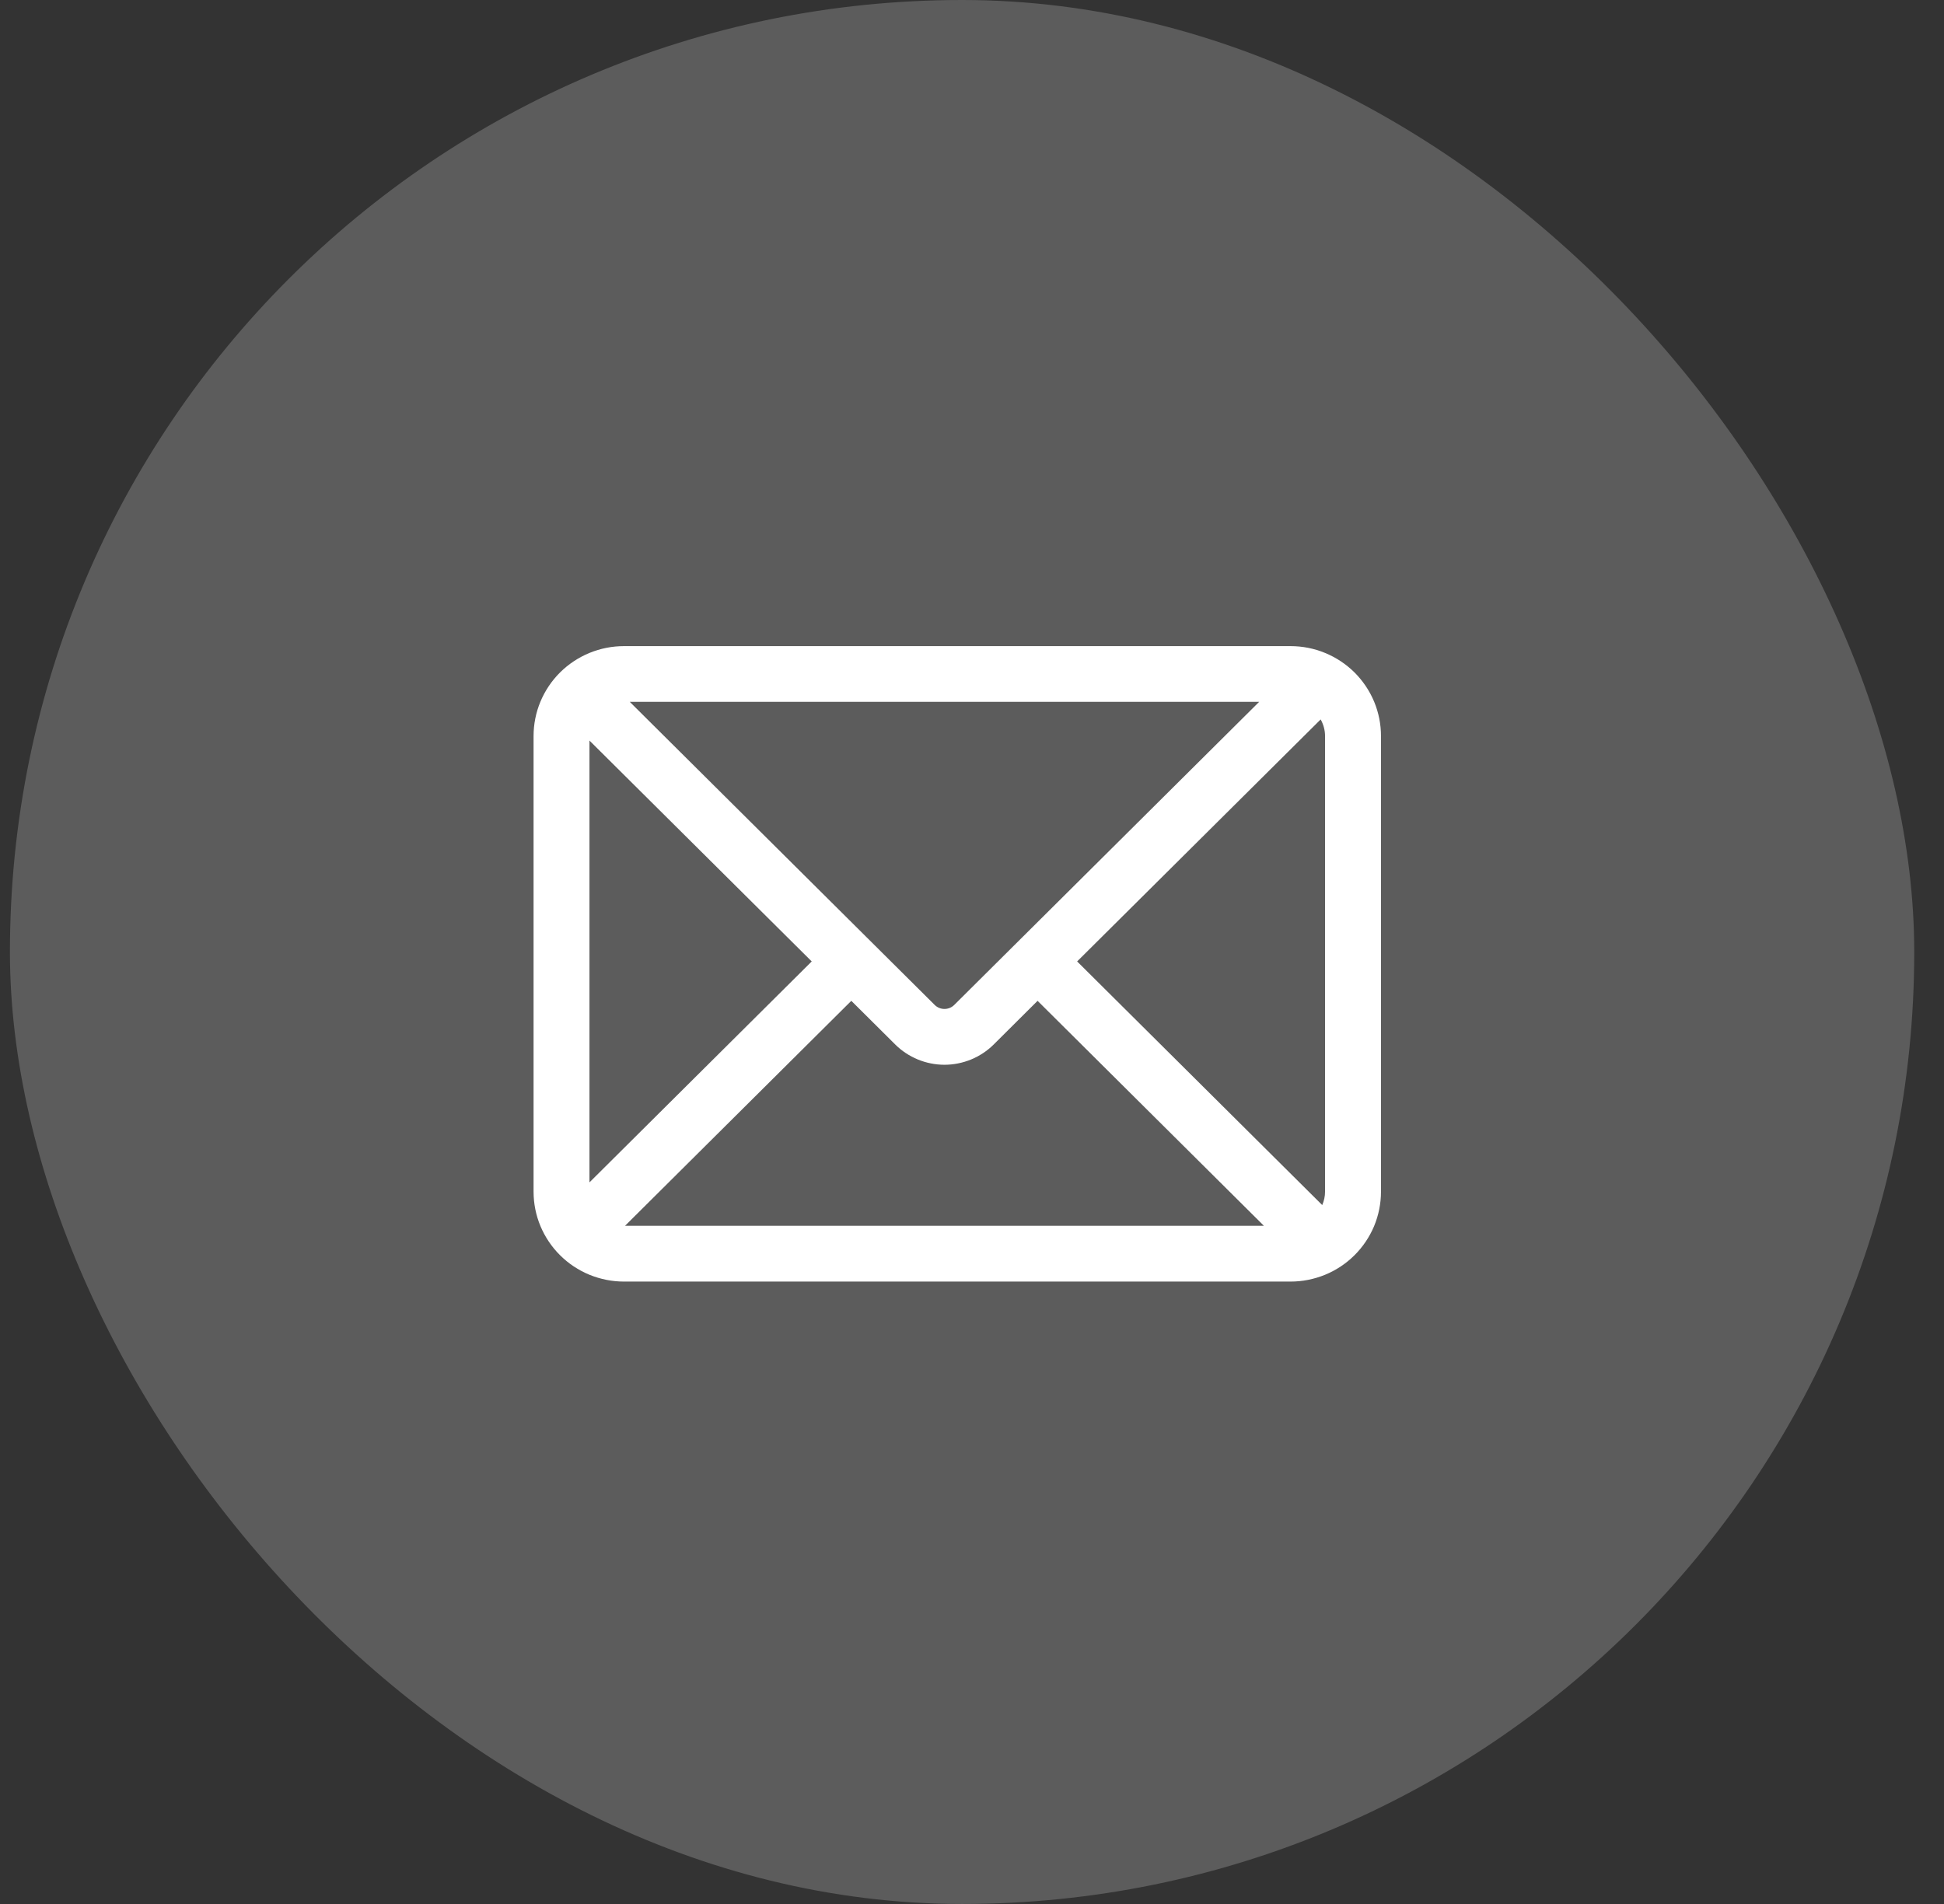
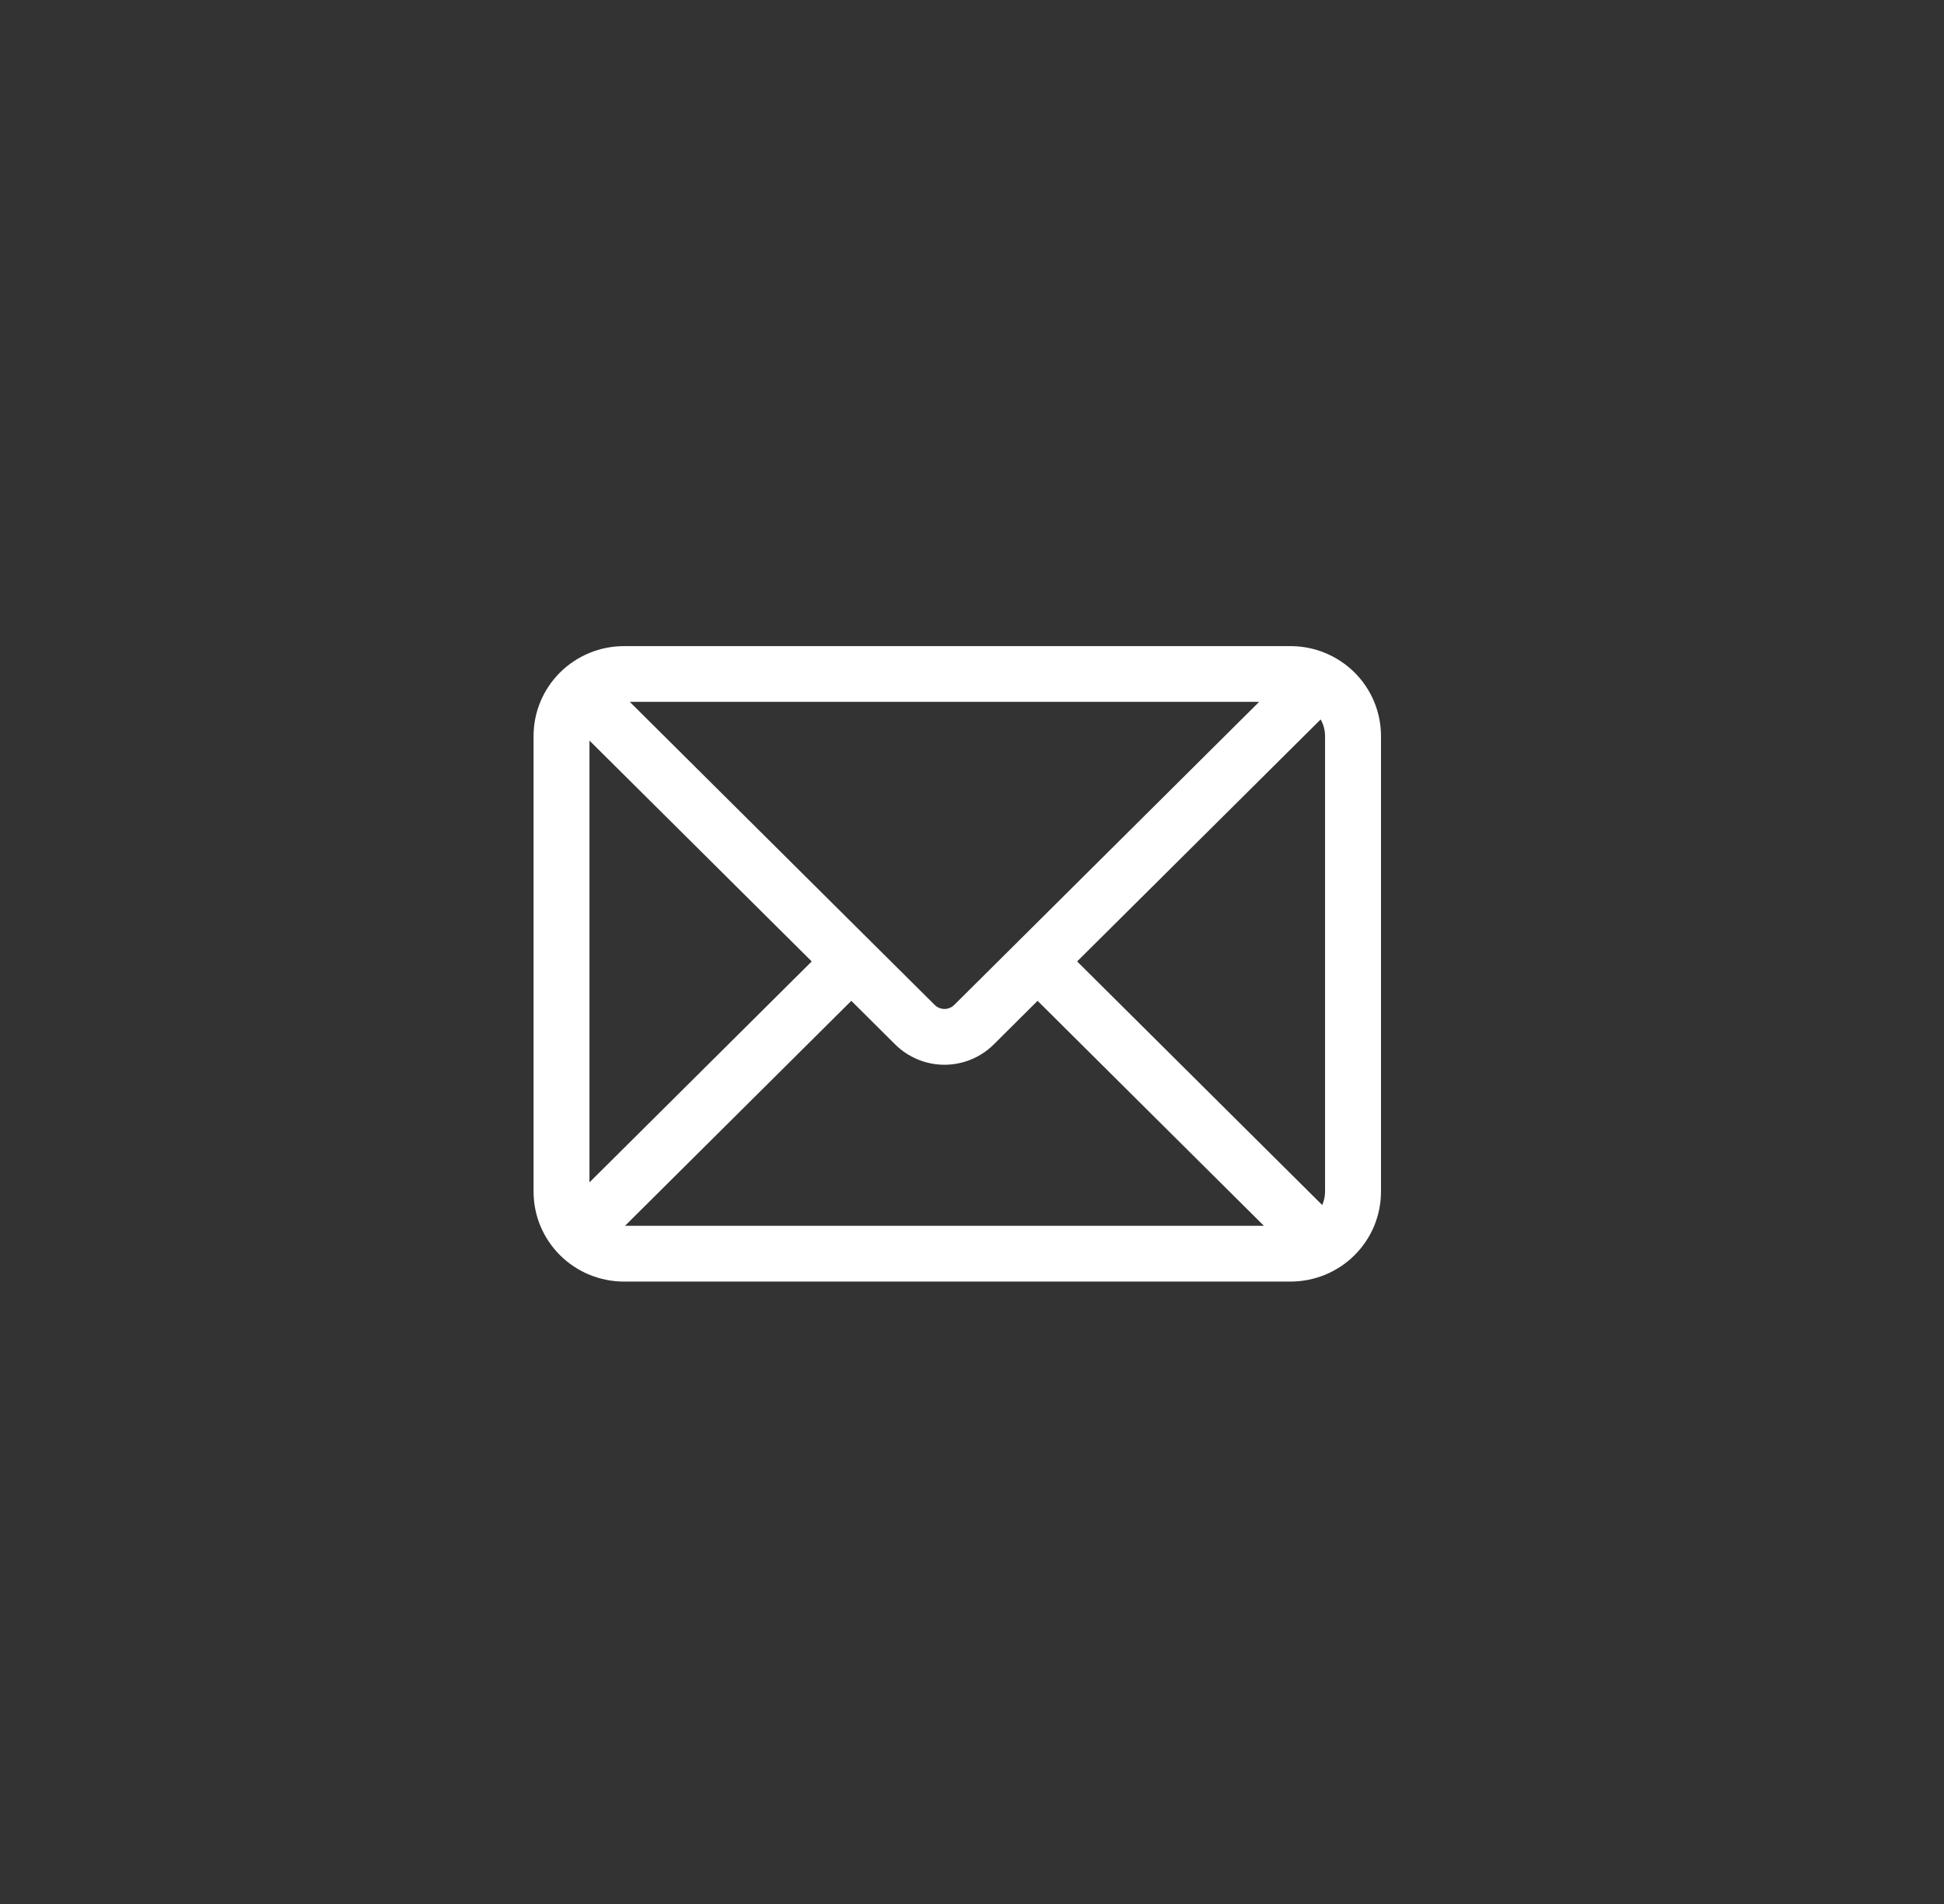
<svg xmlns="http://www.w3.org/2000/svg" width="49" height="48" viewBox="0 0 49 48" fill="none">
  <rect x="0" y="0" width="49" height="48" fill="#333333" stroke="none" />
  <g id="Group 12161">
    <g id="Frame 12068">
-       <rect x="0.25" width="48" height="48" rx="24" fill="white" fill-opacity="0.2" />
      <g id="Group 12076">
        <g id="é®ç®±">
          <path id="Union" d="M32.529 16.289C32.828 16.289 33.124 16.347 33.4 16.461C33.677 16.575 33.929 16.742 34.141 16.952C34.352 17.163 34.521 17.413 34.636 17.689C34.75 17.964 34.809 18.259 34.809 18.558V30.04C34.809 30.338 34.75 30.634 34.636 30.909C34.521 31.184 34.352 31.435 34.141 31.645C33.929 31.856 33.677 32.023 33.4 32.137C33.124 32.25 32.828 32.309 32.529 32.309H15.729C15.43 32.309 15.134 32.25 14.857 32.137C14.581 32.023 14.329 31.856 14.117 31.645C13.905 31.435 13.737 31.184 13.622 30.909C13.507 30.634 13.449 30.338 13.449 30.04V18.558C13.449 18.259 13.507 17.964 13.622 17.689C13.737 17.413 13.905 17.163 14.117 16.952C14.329 16.742 14.581 16.575 14.857 16.461C15.134 16.347 15.43 16.289 15.729 16.289H32.529ZM25.047 26.332C24.884 26.494 24.689 26.622 24.477 26.71C24.264 26.797 24.036 26.843 23.806 26.843C23.576 26.843 23.347 26.797 23.135 26.71C22.922 26.622 22.728 26.494 22.565 26.332L21.458 25.231L15.754 30.903H31.858L26.153 25.231L25.047 26.332ZM27.15 24.238L33.328 30.38C33.373 30.276 33.399 30.161 33.399 30.04V18.558C33.399 18.405 33.358 18.262 33.288 18.137L27.15 24.238ZM14.858 29.808L20.46 24.238L14.858 18.67V29.808ZM23.561 25.336C23.626 25.4 23.714 25.436 23.806 25.436C23.898 25.436 23.986 25.4 24.051 25.336L31.738 17.694H15.874L23.561 25.336Z" fill="white" />
        </g>
      </g>
    </g>
  </g>
</svg>